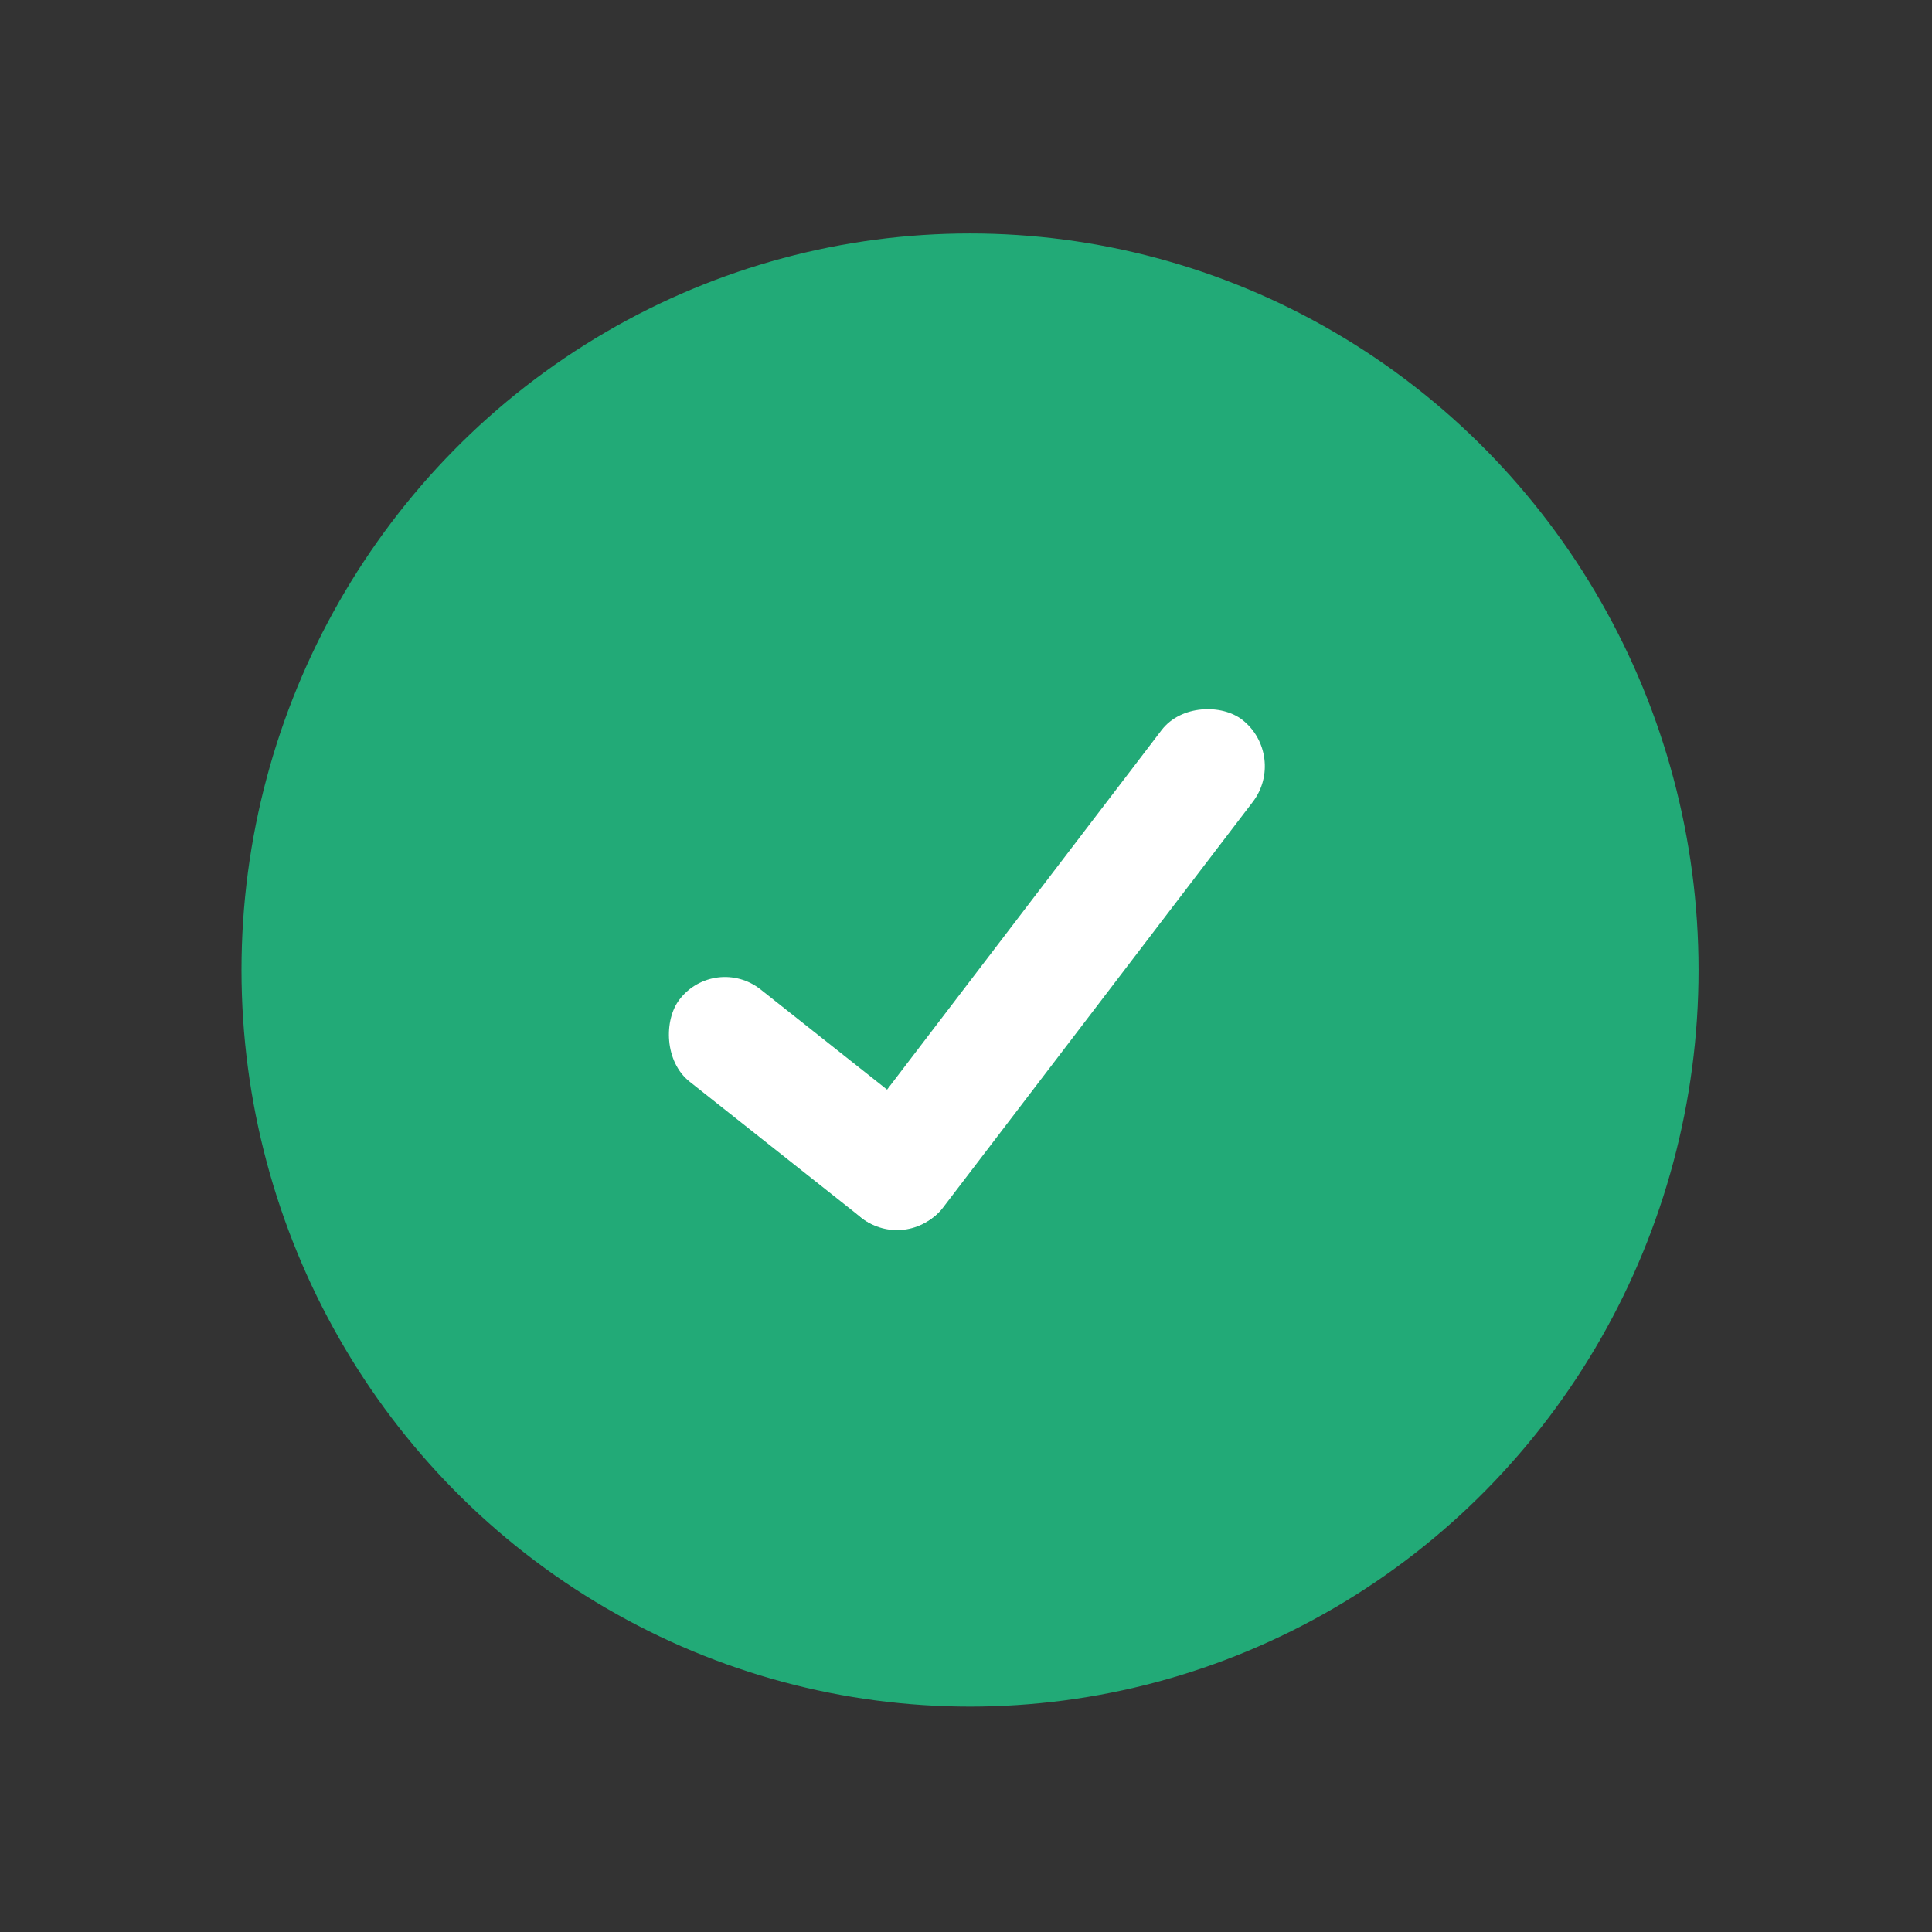
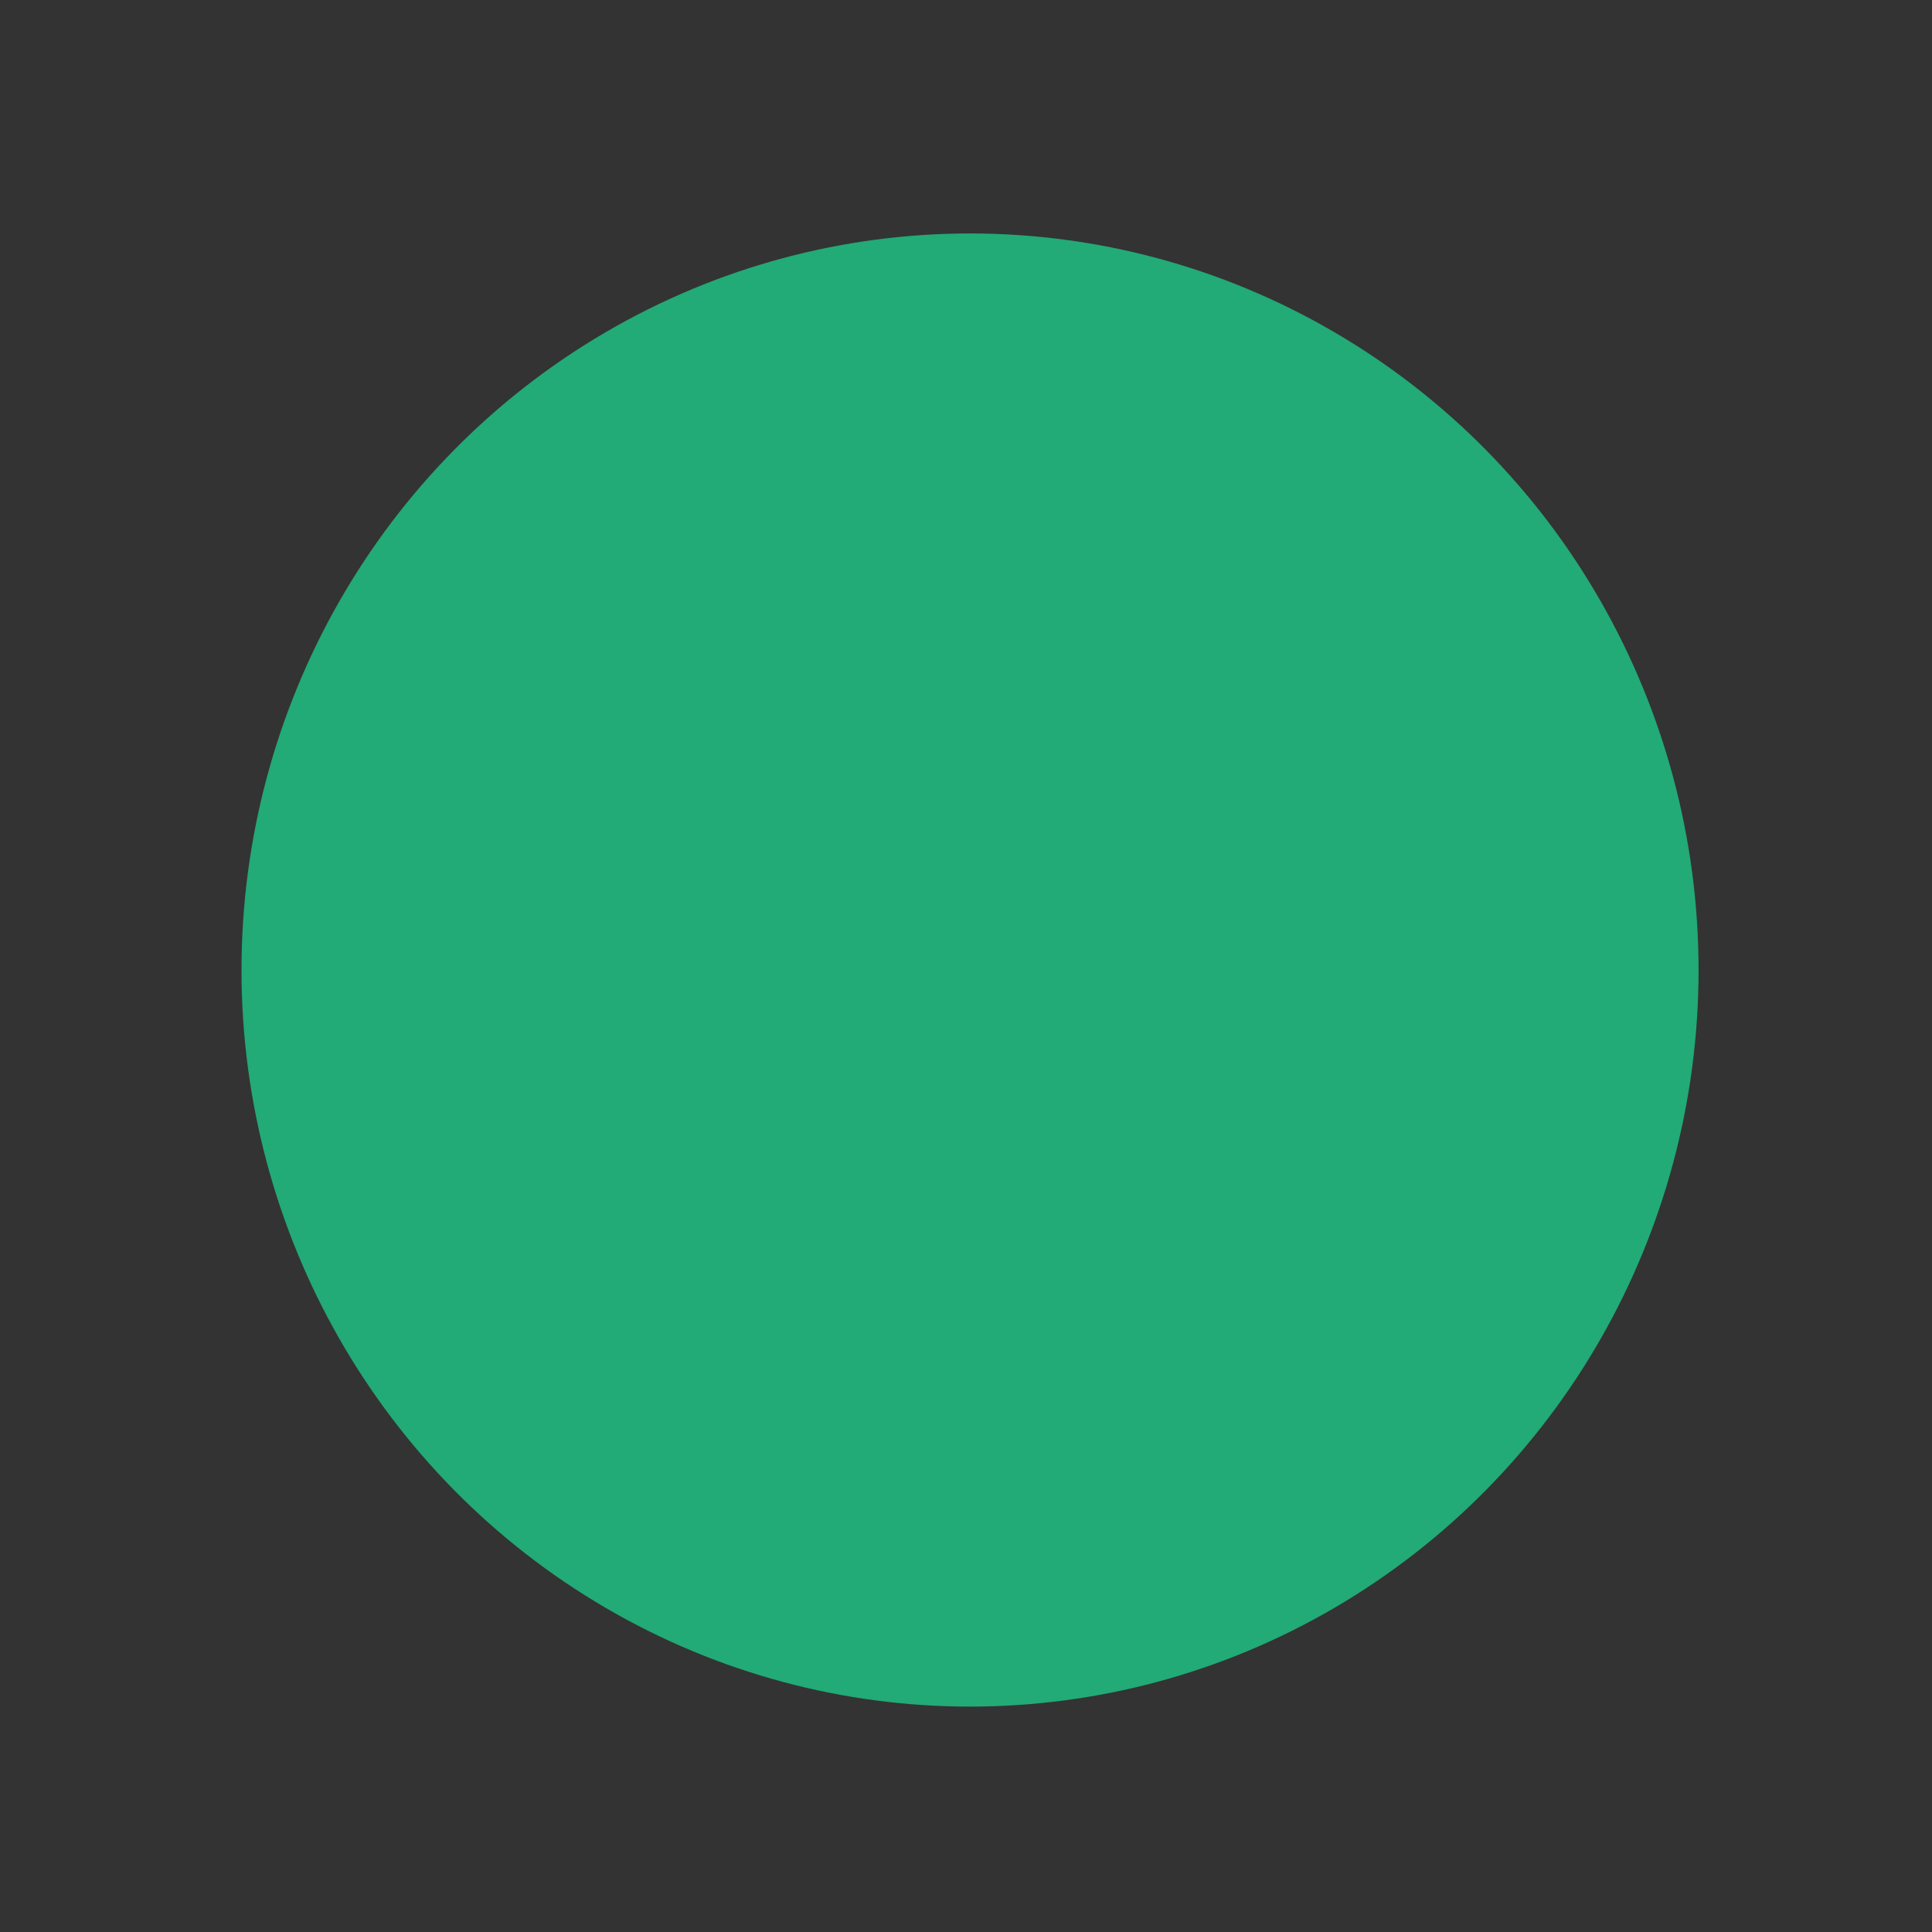
<svg xmlns="http://www.w3.org/2000/svg" width="80" height="80" viewBox="0 0 80 80" fill="none">
  <rect x="0" y="0" width="80" height="80" fill="#333333" stroke="none" />
  <ellipse cx="40.167" cy="40.167" rx="30.167" ry="30.5" fill="#22AA77" />
-   <rect width="13.886" height="4.82" rx="2.41" transform="matrix(0.784 0.621 -0.61 0.792 29.608 39.476)" fill="white" />
-   <rect width="25.952" height="4.803" rx="2.402" transform="matrix(0.607 -0.795 0.787 0.618 33.802 48.957)" fill="white" />
</svg>